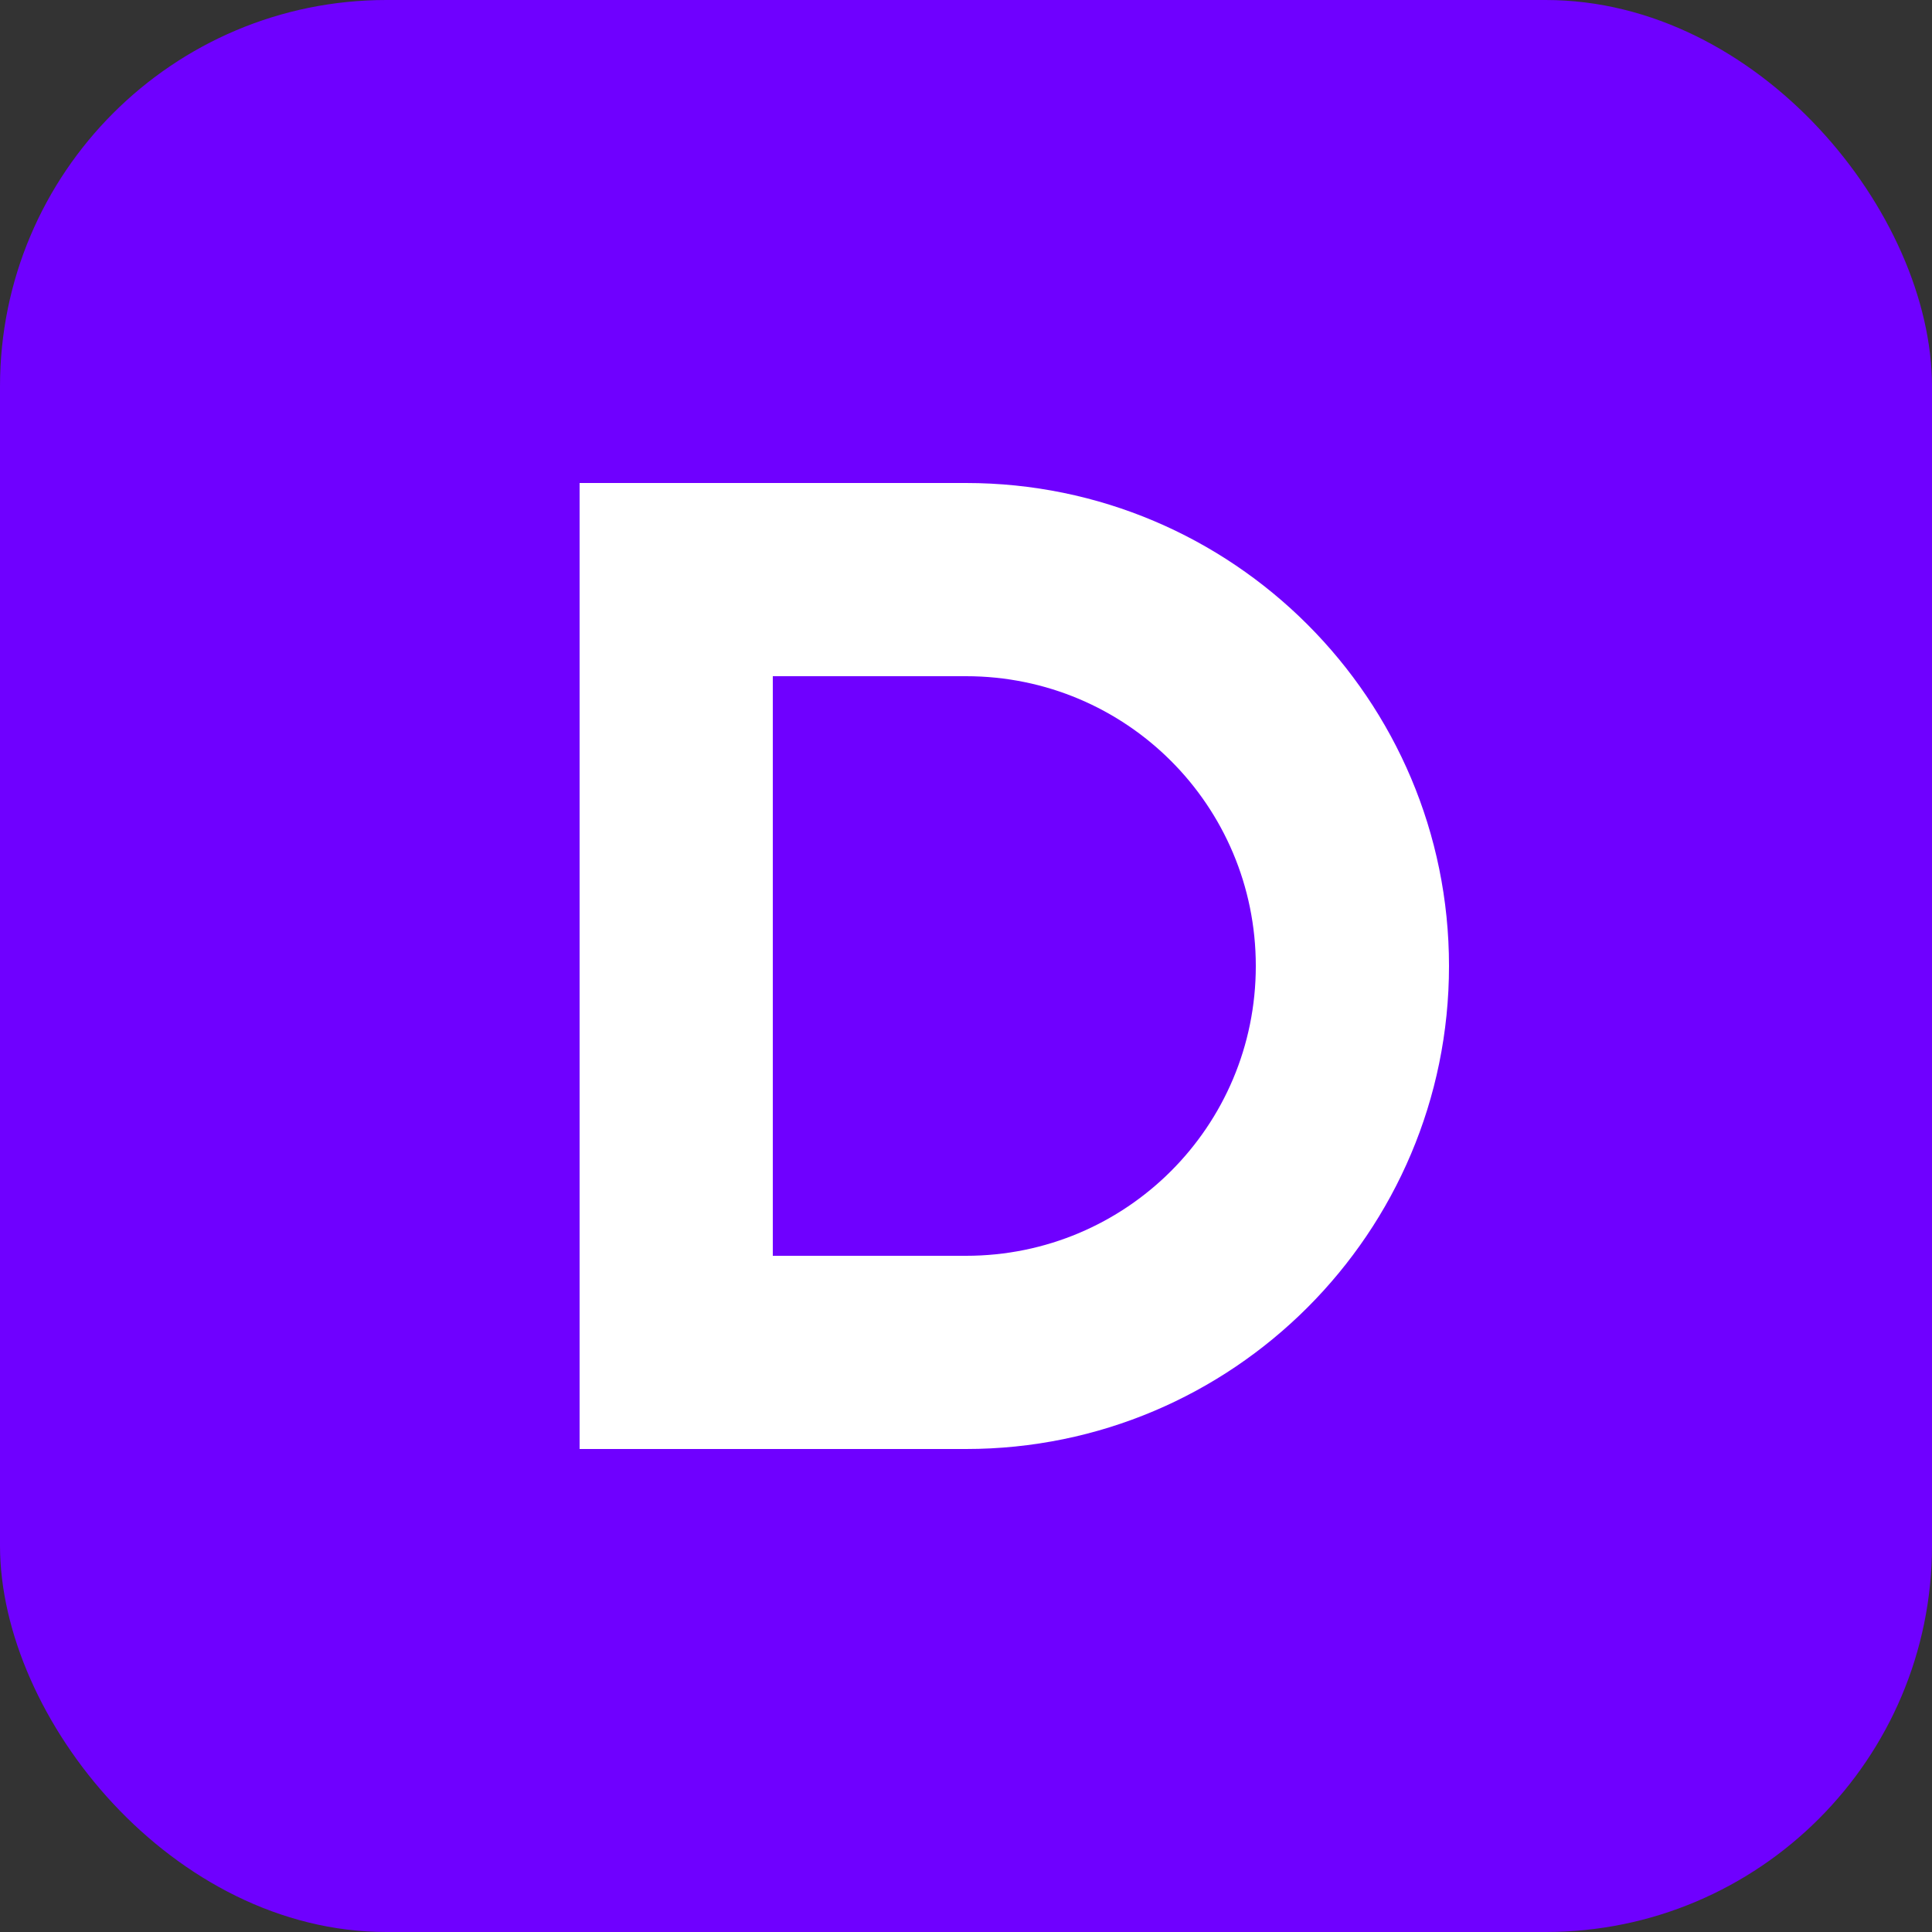
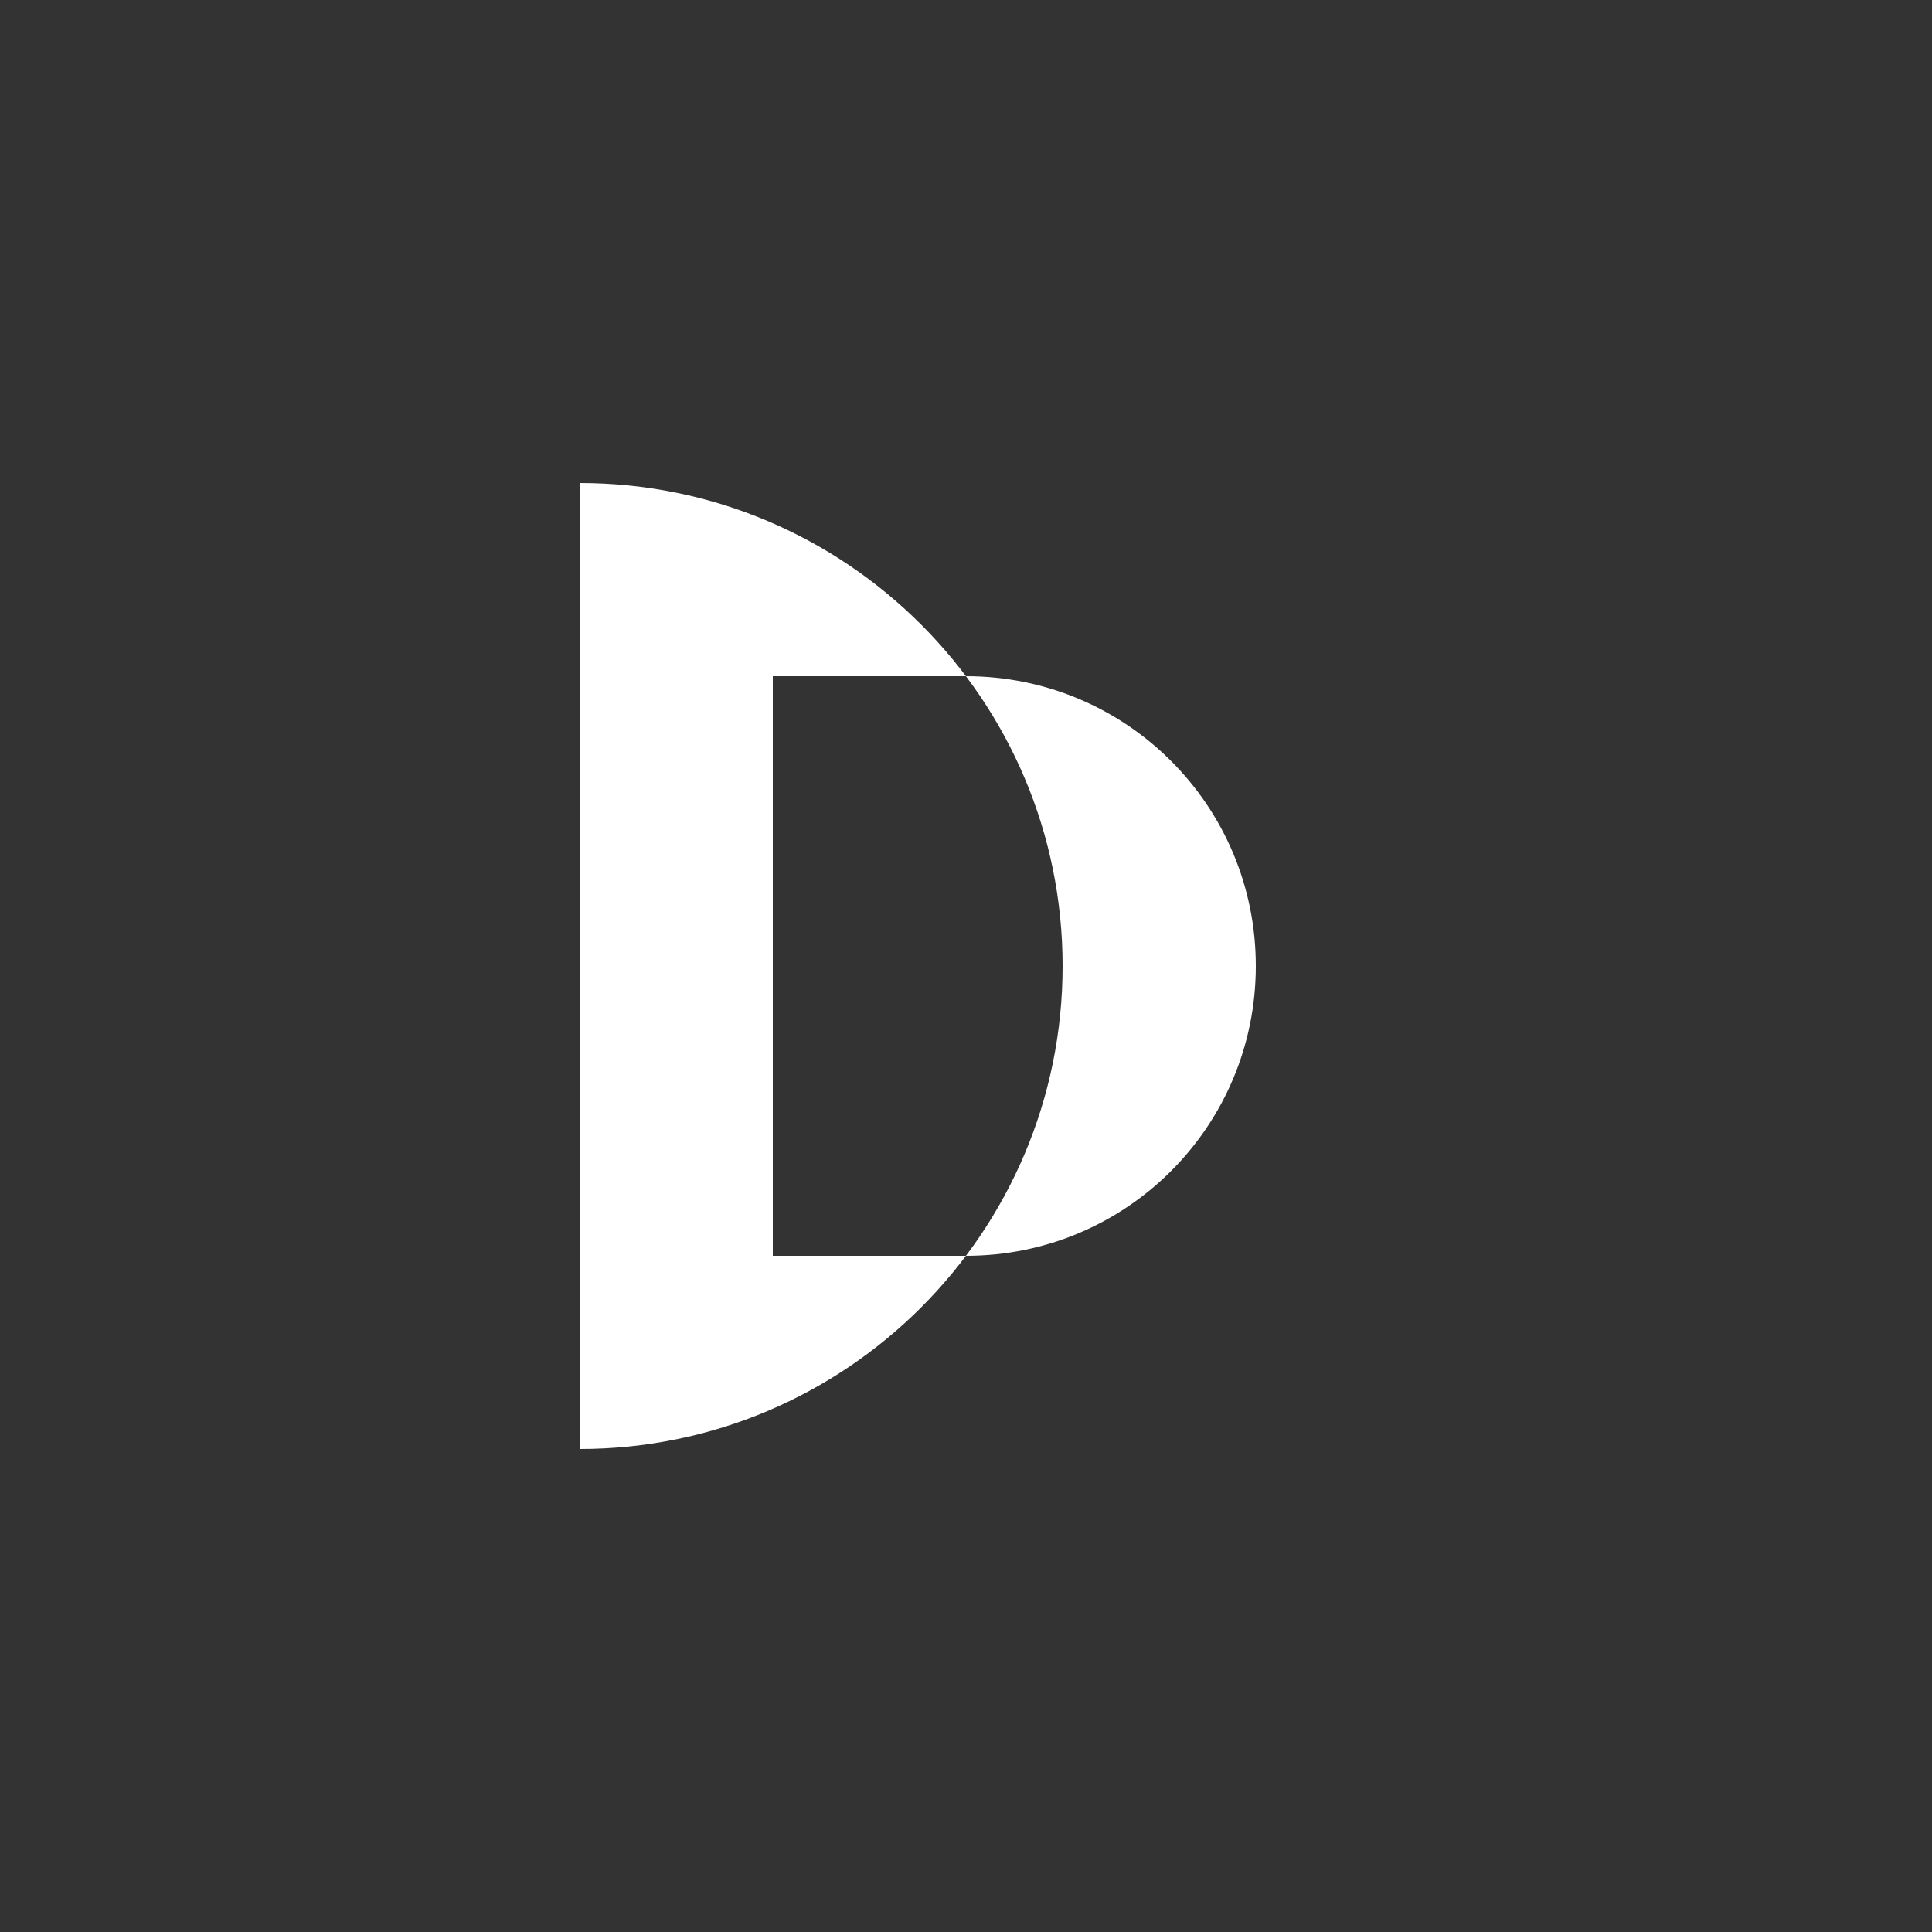
<svg xmlns="http://www.w3.org/2000/svg" viewBox="0 0 100 100">
  <rect x="0" y="0" width="100" height="100" fill="#333333" stroke="none" />
-   <rect width="100" height="100" rx="20" fill="#6F00FF" />
-   <path d="M30 25h20c13.8 0 25 11.2 25 25s-11.2 25-25 25H30V25zm20 40c8.3 0 15-6.7 15-15s-6.7-15-15-15H40v30h10z" fill="#FFFFFF" />
+   <path d="M30 25c13.8 0 25 11.2 25 25s-11.2 25-25 25H30V25zm20 40c8.3 0 15-6.7 15-15s-6.7-15-15-15H40v30h10z" fill="#FFFFFF" />
</svg>